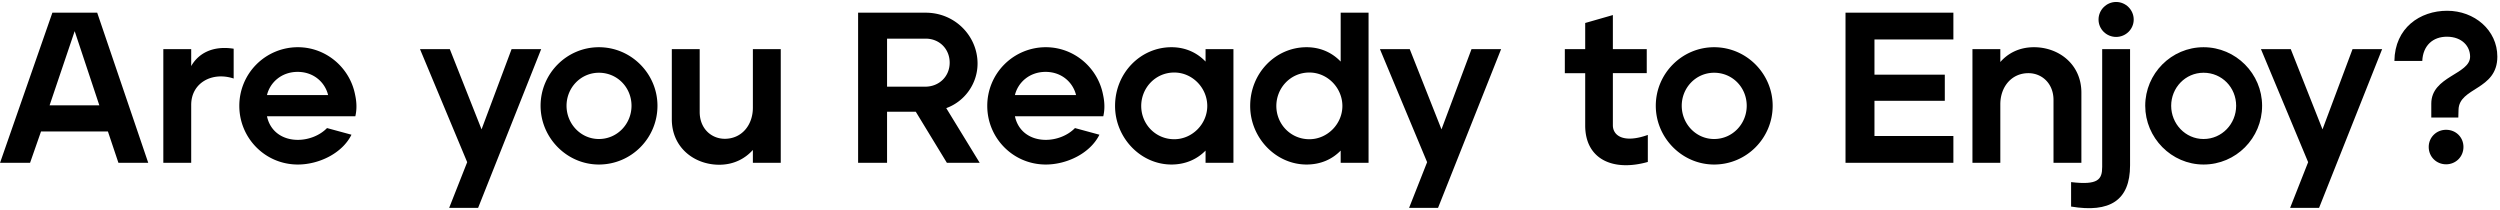
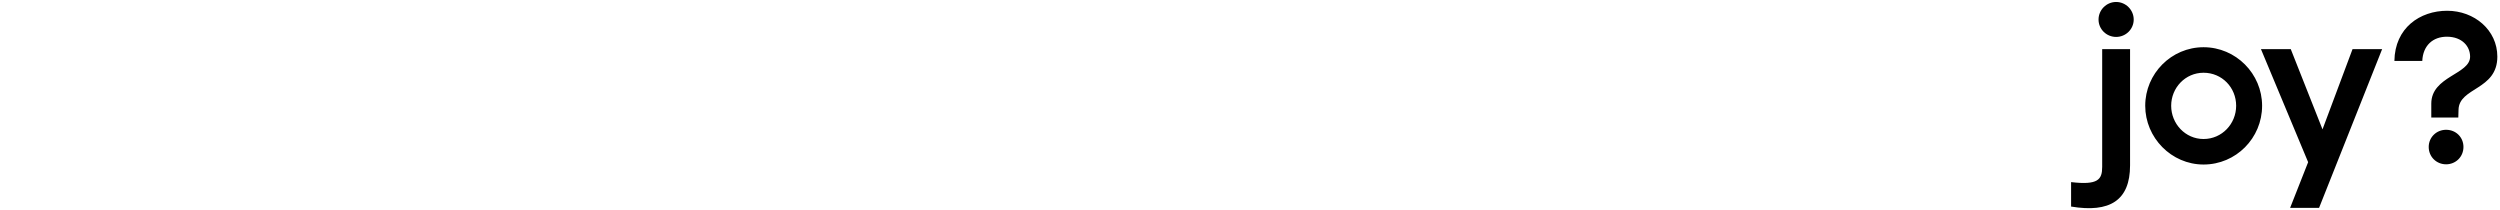
<svg xmlns="http://www.w3.org/2000/svg" width="691" height="58" fill="none">
-   <path d="M.014 45h8.298l3.023-8.654H29.83L32.733 45h8.24L26.865 3.507H14.477L.014 45Zm13.692-15.886 6.935-20.509 6.817 20.51H13.706ZM45.143 45h7.706V28.996c0-6.165 5.868-9.247 11.736-7.291v-8.24c-6.105-.948-9.898 1.542-11.736 4.802v-4.683h-7.706V45Zm37.186.474c5.809 0 12.27-3.082 14.818-8.239l-6.757-1.838c-2.015 2.075-5.098 3.26-8.061 3.26-4.209 0-7.647-2.311-8.536-6.52h24.421c.475-2.015.356-4.03-.059-5.927-1.422-7.469-8.002-13.16-15.826-13.16a16.178 16.178 0 0 0-16.182 16.242c0 8.773 7.053 16.182 16.182 16.182Zm8.357-19.205H73.793c.83-3.438 3.971-6.402 8.476-6.402 4.505 0 7.588 2.964 8.417 6.402Zm38.445 18.553-4.979 12.626h8.002l17.427-43.864h-8.18l-8.299 22.17-8.772-22.17h-8.24l13.041 31.238Zm36.41.652c8.951 0 16.182-7.29 16.182-16.241 0-8.832-7.231-16.182-16.182-16.182-8.891 0-16.123 7.29-16.123 16.182 0 8.832 7.232 16.241 16.123 16.241Zm0-7.053c-5.038 0-8.95-4.21-8.95-9.188 0-4.98 3.912-9.128 8.95-9.128 5.098 0 9.01 4.09 9.01 9.128 0 4.979-3.912 9.187-9.01 9.187Zm33.247 7.112c4.209 0 7.291-1.837 9.307-4.09V45h7.705V13.584h-7.705v16.182c0 4.802-3.083 8.595-7.765 8.595-3.735 0-6.936-2.845-6.936-7.41V13.585h-7.705v19.383c0 7.884 6.283 12.566 13.099 12.566ZM237.181 45h8.002V30.892h7.943L261.72 45h9.07l-9.247-15.115c5.097-1.838 8.654-6.758 8.654-12.33 0-7.527-6.165-14.048-14.345-14.048h-18.671V45Zm8.002-21.043V10.68h10.669c3.853 0 6.639 2.904 6.639 6.639 0 3.852-2.964 6.638-6.757 6.638h-10.551Zm43.879 21.517c5.809 0 12.27-3.082 14.819-8.239l-6.758-1.838c-2.015 2.075-5.097 3.26-8.061 3.26-4.209 0-7.646-2.311-8.536-6.52h24.422c.474-2.015.355-4.03-.06-5.927-1.422-7.469-8.002-13.16-15.826-13.16a16.177 16.177 0 0 0-16.182 16.242c0 8.773 7.054 16.182 16.182 16.182Zm8.358-19.205h-16.894c.83-3.438 3.972-6.402 8.477-6.402 4.505 0 7.587 2.964 8.417 6.402Zm26.371 19.205c3.972 0 7.172-1.541 9.425-3.853V45h7.706V13.584h-7.706v3.438c-2.253-2.37-5.453-3.971-9.425-3.971-8.535 0-15.589 7.113-15.589 16.241 0 8.773 7.054 16.182 15.589 16.182Zm.771-6.994c-5.216 0-9.129-4.209-9.129-9.188 0-4.979 3.913-9.247 9.129-9.247 5.038 0 9.128 4.268 9.128 9.247 0 4.98-4.149 9.188-9.128 9.188Zm36.577 6.994c4.031 0 7.172-1.541 9.425-3.853V45h7.706V3.507h-7.706v13.515c-2.253-2.37-5.454-3.971-9.425-3.971-8.536 0-15.589 7.113-15.589 16.241 0 8.773 7.053 16.182 15.589 16.182Zm.771-6.994c-5.217 0-9.129-4.209-9.129-9.188 0-4.979 3.912-9.247 9.129-9.247 5.038 0 9.128 4.268 9.128 9.247 0 4.98-4.149 9.188-9.128 9.188Zm32.546 6.342-4.979 12.626h8.002l17.427-43.864h-8.18l-8.298 22.17-8.773-22.17h-8.239l13.04 31.238Zm61.003-.059v-7.469c-6.639 2.371-9.662.237-9.662-2.667V20.223h9.365v-6.639h-9.365V4.16l-7.647 2.194v7.231h-5.631v6.639h5.631v14.463c0 9.306 7.647 12.804 17.309 10.077Zm18.324.711c8.95 0 16.182-7.29 16.182-16.241 0-8.832-7.232-16.182-16.182-16.182-8.891 0-16.123 7.29-16.123 16.182 0 8.832 7.232 16.241 16.123 16.241Zm0-7.053c-5.038 0-8.951-4.21-8.951-9.188 0-4.98 3.913-9.128 8.951-9.128 5.098 0 9.01 4.09 9.01 9.128 0 4.979-3.912 9.187-9.01 9.187ZM510.101 45h29.815v-7.41h-21.813v-9.72h19.442v-7.232h-19.442v-9.721h21.813v-7.41h-29.815V45Zm35.083 0h7.706V28.818c0-4.801 3.082-8.595 7.765-8.595 3.734 0 6.935 2.845 6.935 7.41V45h7.706V25.617c0-7.884-6.283-12.566-13.1-12.566-4.209 0-7.291 1.778-9.306 4.09v-3.557h-7.706V45Z" fill="#000" />
  <path d="M584.896 10.206c2.668 0 4.861-2.134 4.861-4.802 0-2.667-2.193-4.86-4.861-4.86-2.667 0-4.86 2.193-4.86 4.86 0 2.668 2.193 4.802 4.86 4.802Zm-12.447 46.886c10.669 1.778 16.3-1.66 16.3-11.38V13.583h-7.706v32.542c0 3.497-1.126 5.098-8.594 4.209v6.757Zm36.613-11.618c8.951 0 16.182-7.29 16.182-16.241 0-8.832-7.231-16.182-16.182-16.182-8.891 0-16.123 7.29-16.123 16.182 0 8.832 7.232 16.241 16.123 16.241Zm0-7.053c-5.038 0-8.95-4.21-8.95-9.188 0-4.98 3.912-9.128 8.95-9.128 5.098 0 9.01 4.09 9.01 9.128 0 4.979-3.912 9.187-9.01 9.187Zm28.908 6.401-4.979 12.626h8.002l17.427-43.864h-8.18l-8.298 22.17-8.773-22.17h-8.239l13.04 31.238Zm34.038-12.329h7.468l.06-2.134c.118-6.283 10.728-5.394 10.728-14.7 0-7.35-6.342-12.685-13.87-12.685s-14.463 4.742-14.582 13.87h7.706c.178-4.208 2.904-6.757 6.935-6.698 4.031.06 6.283 2.608 6.283 5.513 0 4.92-10.728 5.394-10.728 12.981v3.853Zm4.09 12.922c2.667 0 4.801-2.075 4.801-4.801 0-2.668-2.075-4.742-4.801-4.742-2.668 0-4.802 2.074-4.802 4.742 0 2.726 2.134 4.8 4.802 4.8Z" fill="#000" />
</svg>